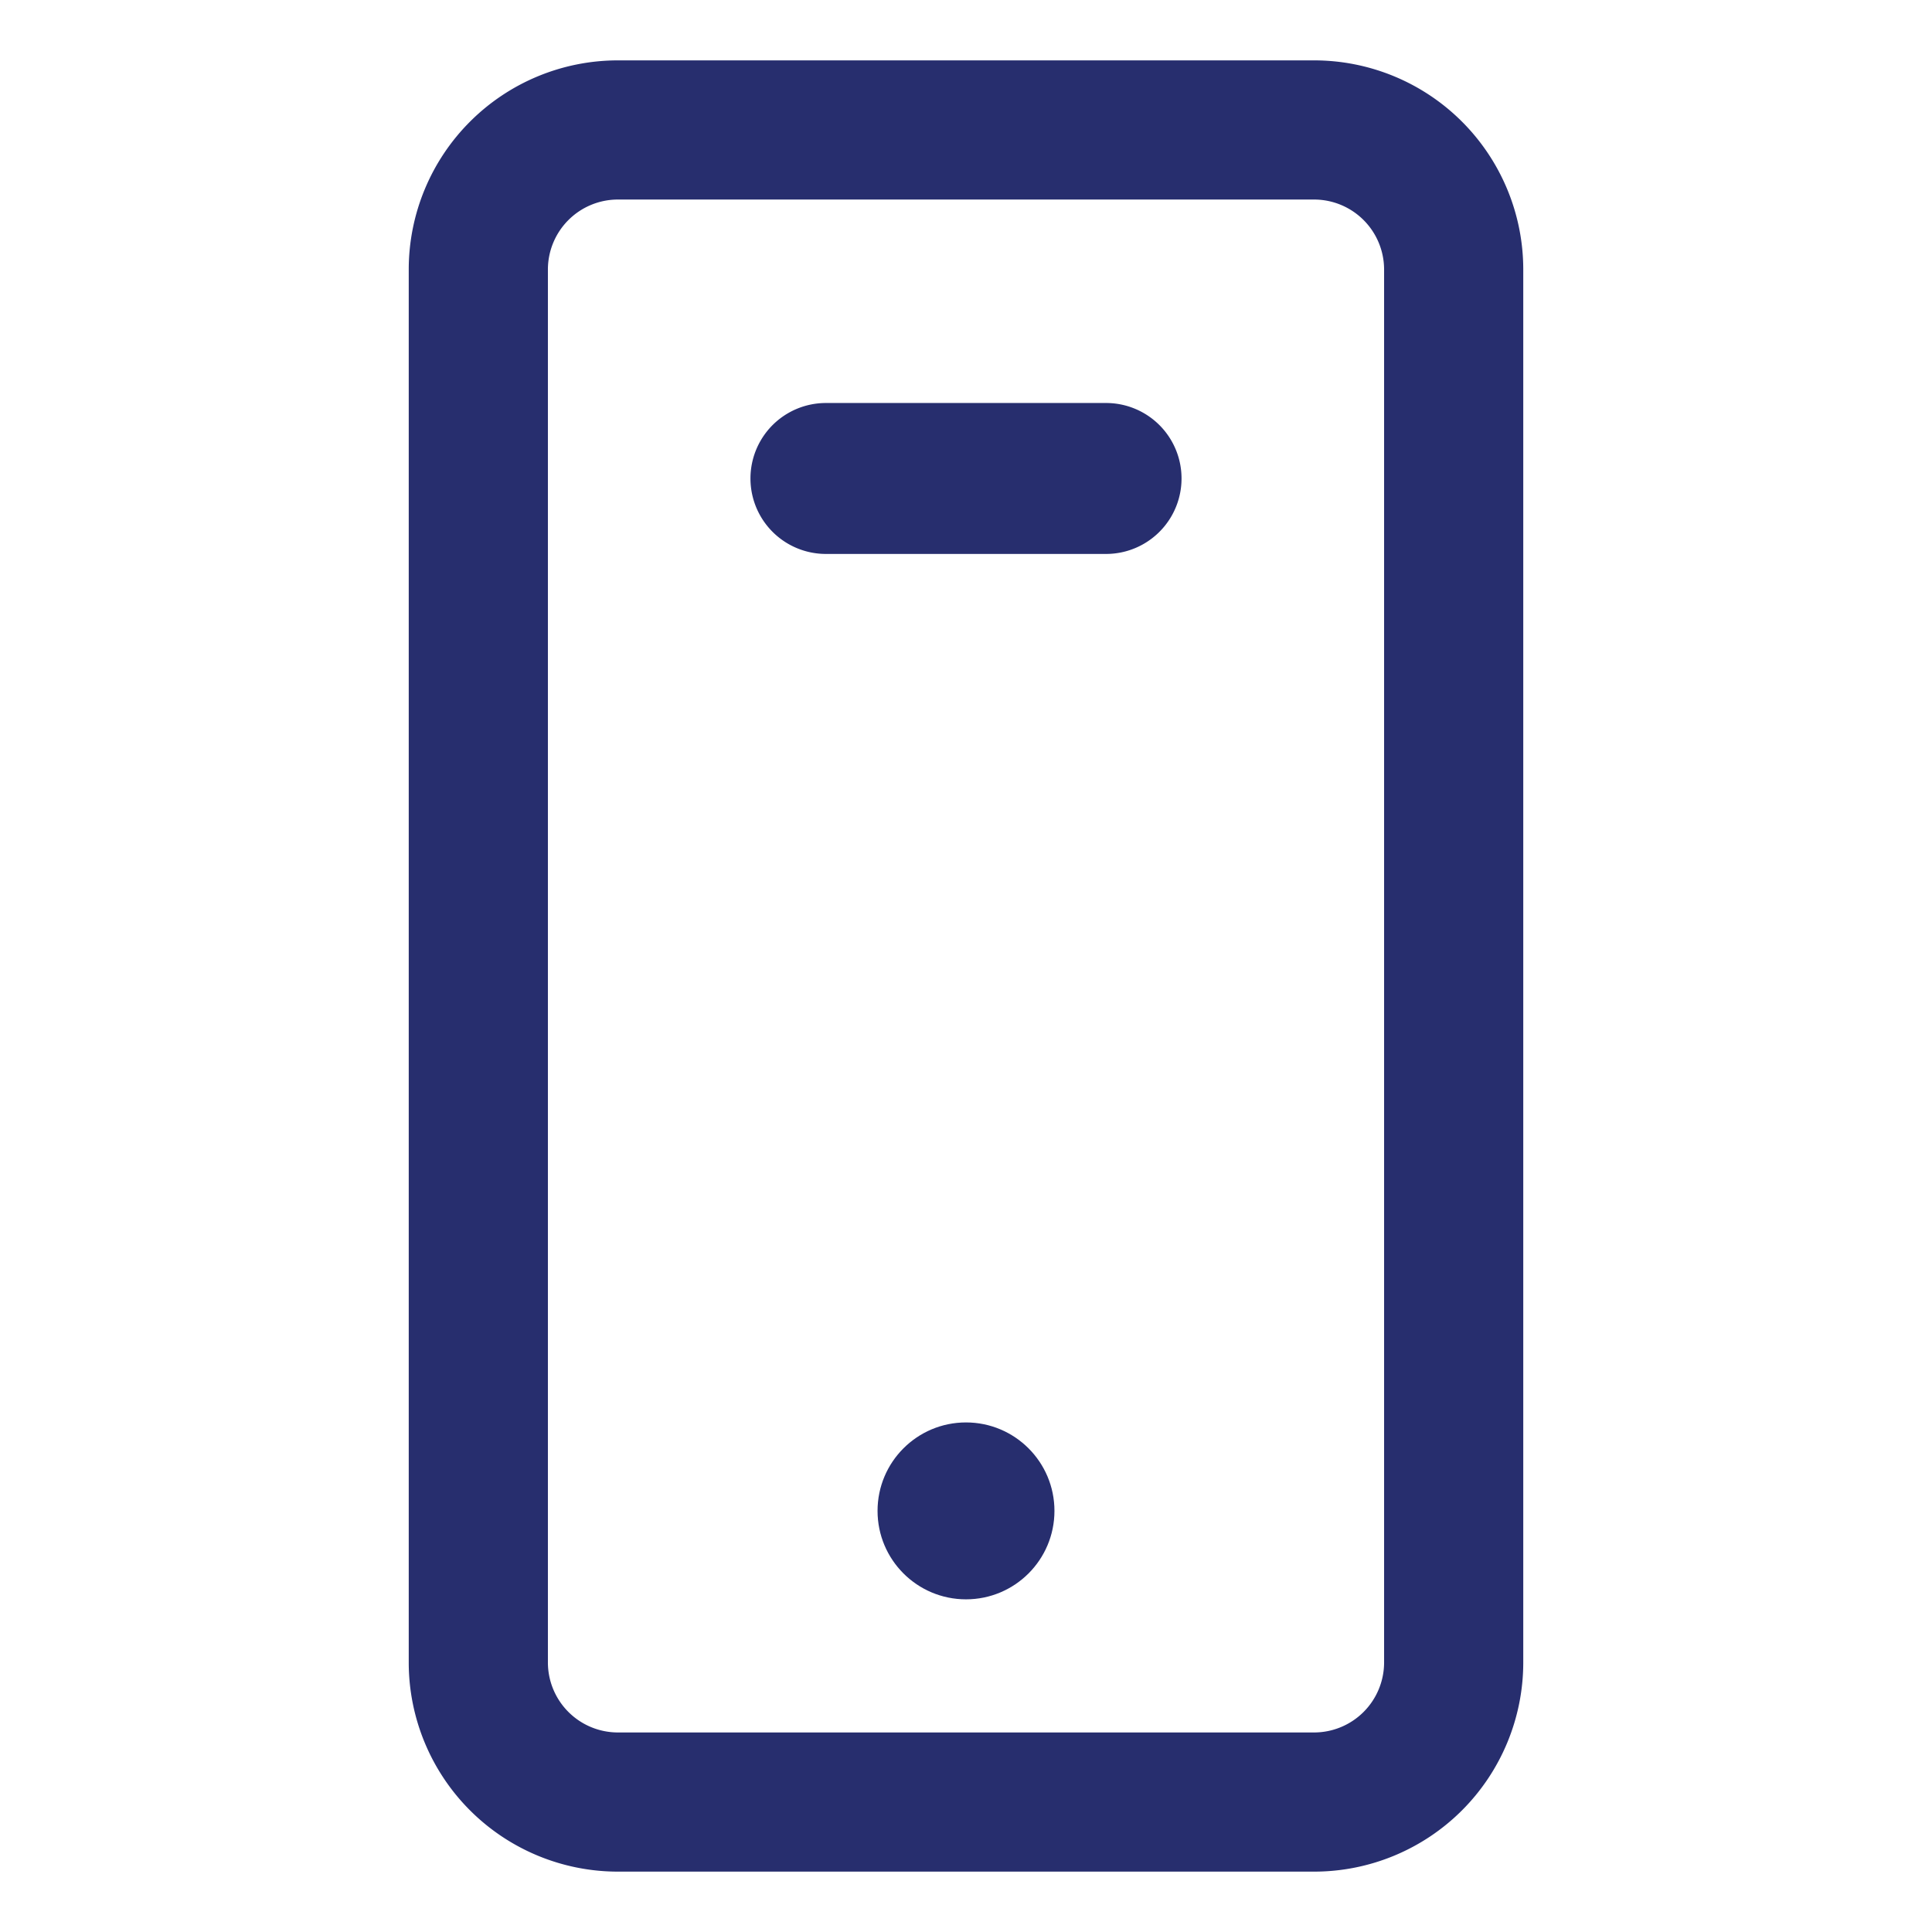
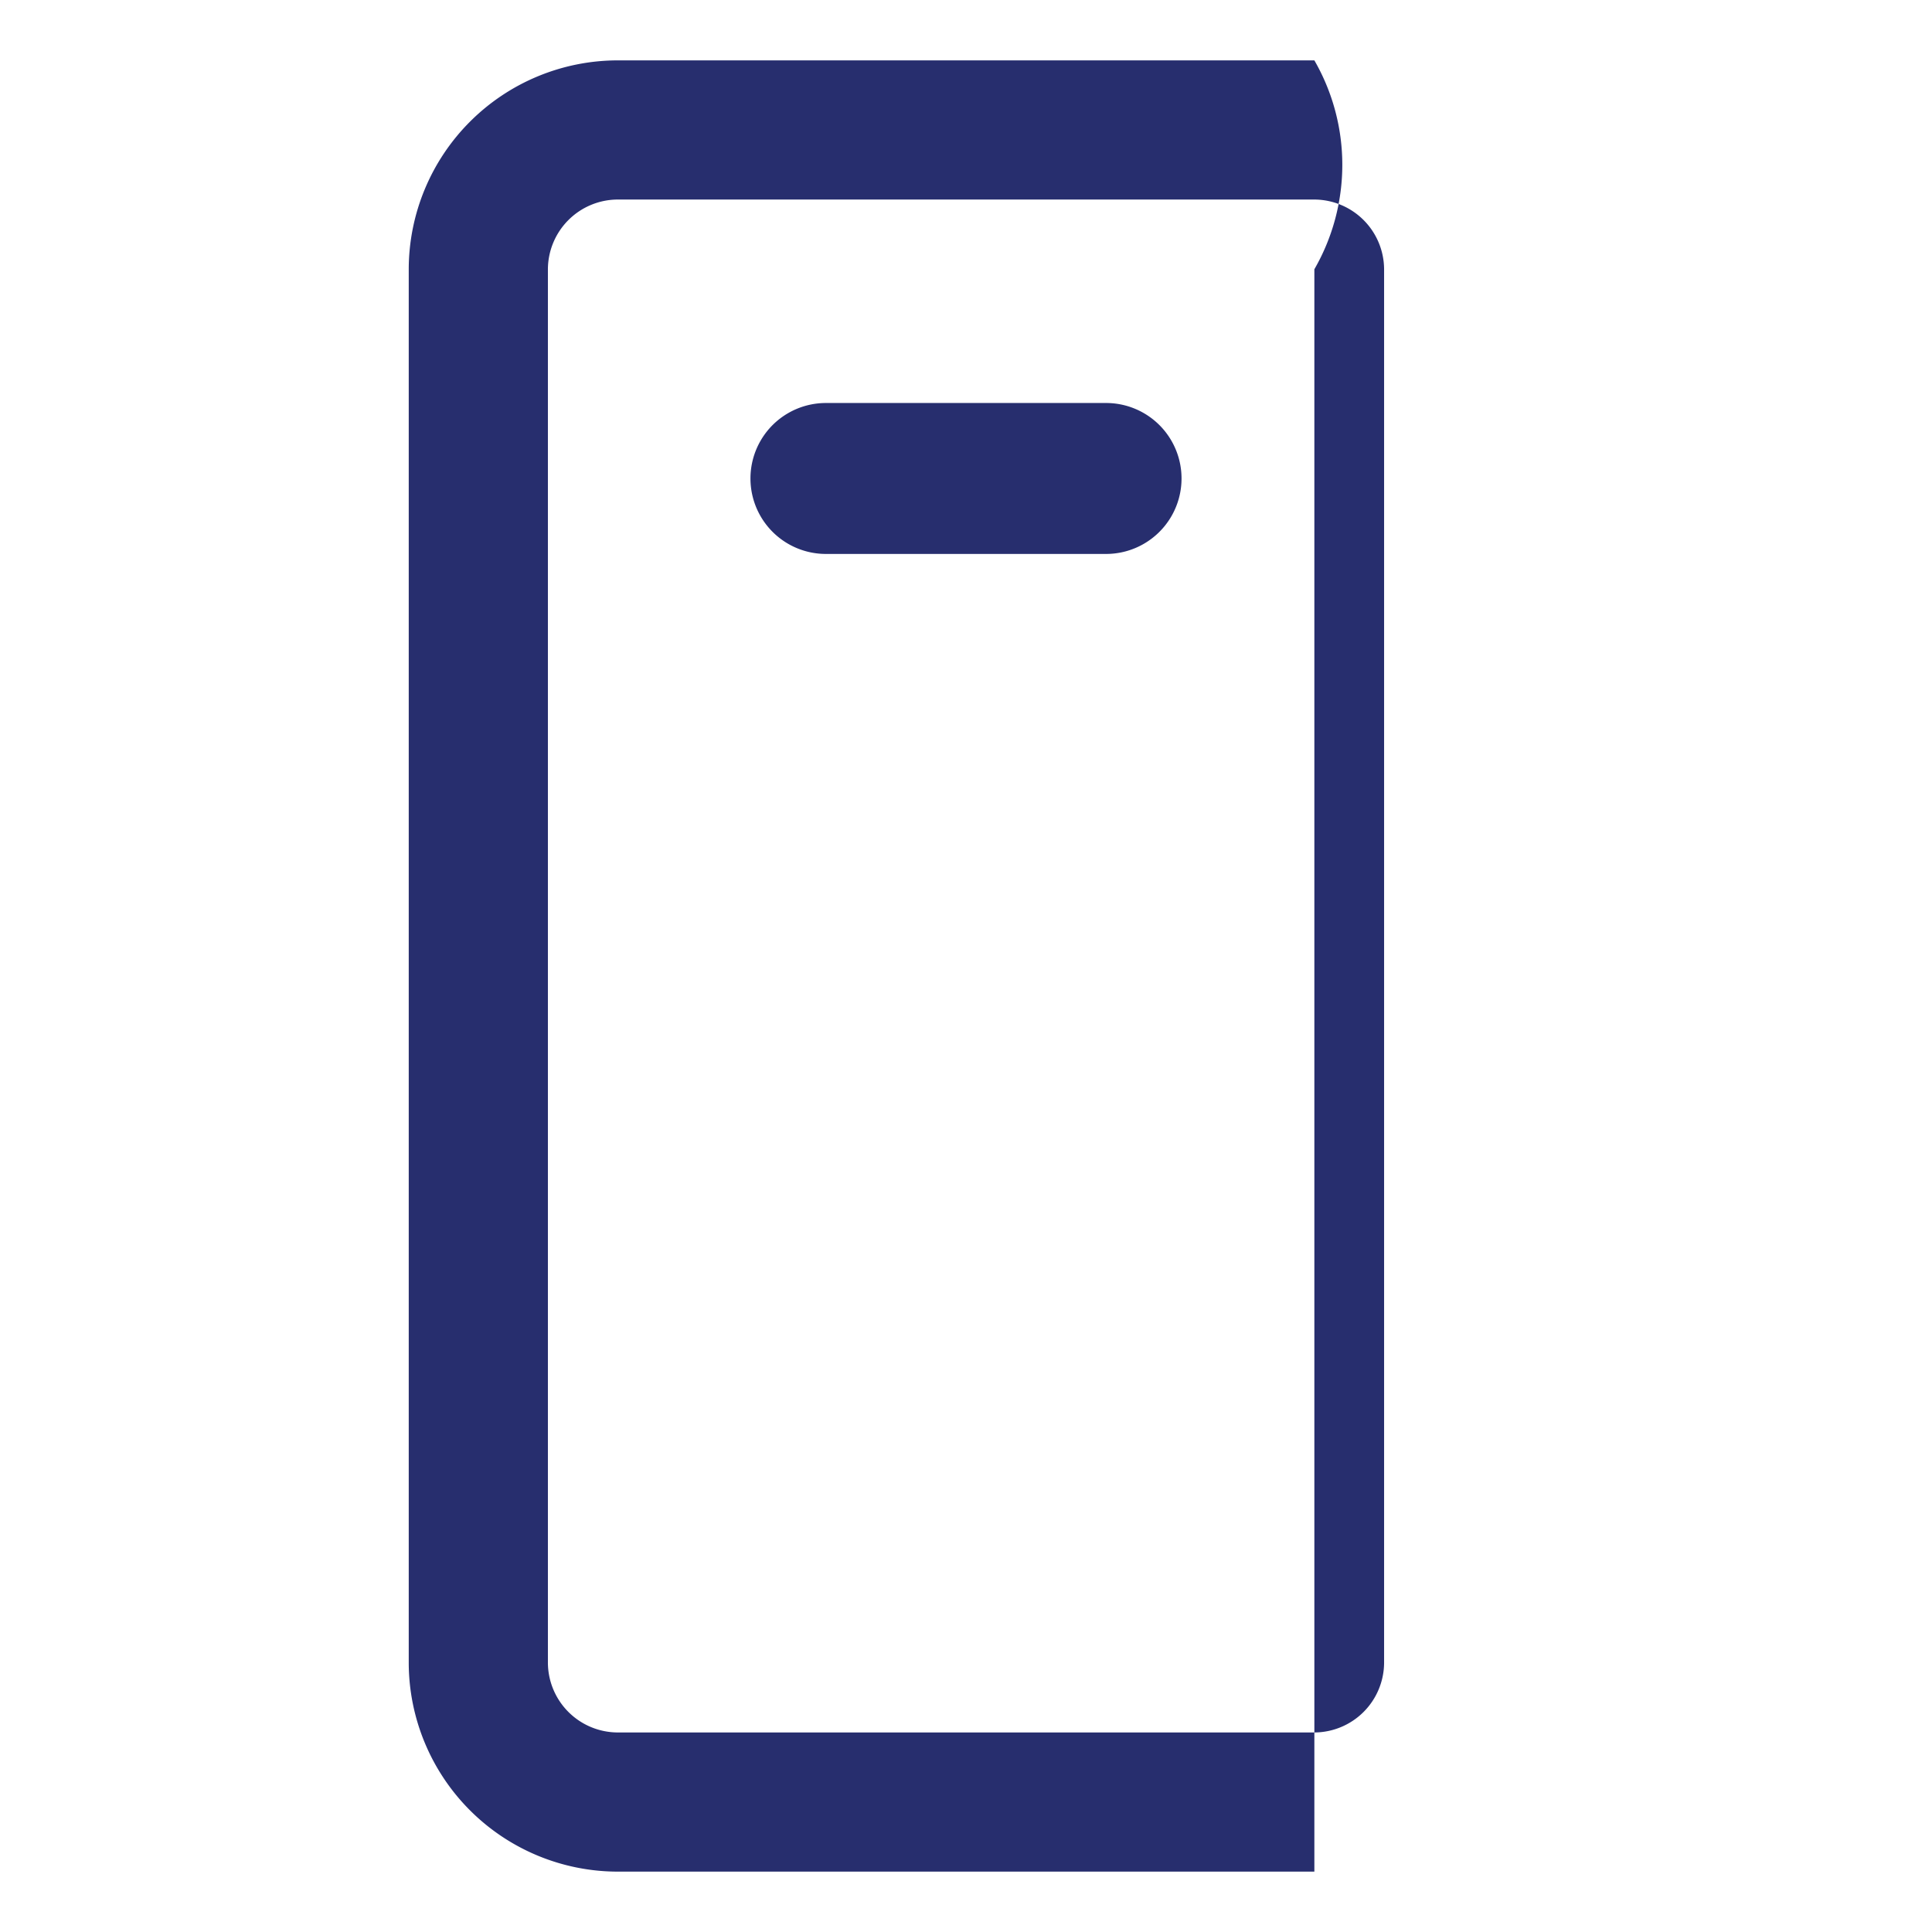
<svg xmlns="http://www.w3.org/2000/svg" id="Layer_1" data-name="Layer 1" viewBox="0 0 64 64">
  <defs>
    <style>.cls-1{fill:#272e6e;}</style>
  </defs>
  <title>mobile</title>
-   <path class="cls-1" d="M43.54,2H20.46a6.93,6.93,0,0,0-6.92,6.92V55.08A6.93,6.93,0,0,0,20.46,62H43.54a6.93,6.93,0,0,0,6.92-6.92V8.92A6.93,6.93,0,0,0,43.54,2Zm2.31,53.08a2.32,2.32,0,0,1-2.31,2.31H20.46a2.32,2.32,0,0,1-2.31-2.31V8.92a2.32,2.32,0,0,1,2.31-2.31H43.54a2.32,2.32,0,0,1,2.31,2.31Z" />
-   <circle class="cls-1" cx="32" cy="50.05" r="2.93" />
+   <path class="cls-1" d="M43.54,2H20.46a6.93,6.93,0,0,0-6.92,6.92V55.08A6.93,6.93,0,0,0,20.46,62H43.54V8.92A6.93,6.93,0,0,0,43.54,2Zm2.31,53.08a2.32,2.32,0,0,1-2.31,2.31H20.46a2.32,2.32,0,0,1-2.31-2.31V8.92a2.32,2.32,0,0,1,2.31-2.31H43.54a2.32,2.32,0,0,1,2.31,2.31Z" />
  <path class="cls-1" d="M36.64,13.35H27.36a2.5,2.5,0,1,0,0,5h9.28a2.5,2.5,0,0,0,0-5Z" />
</svg>